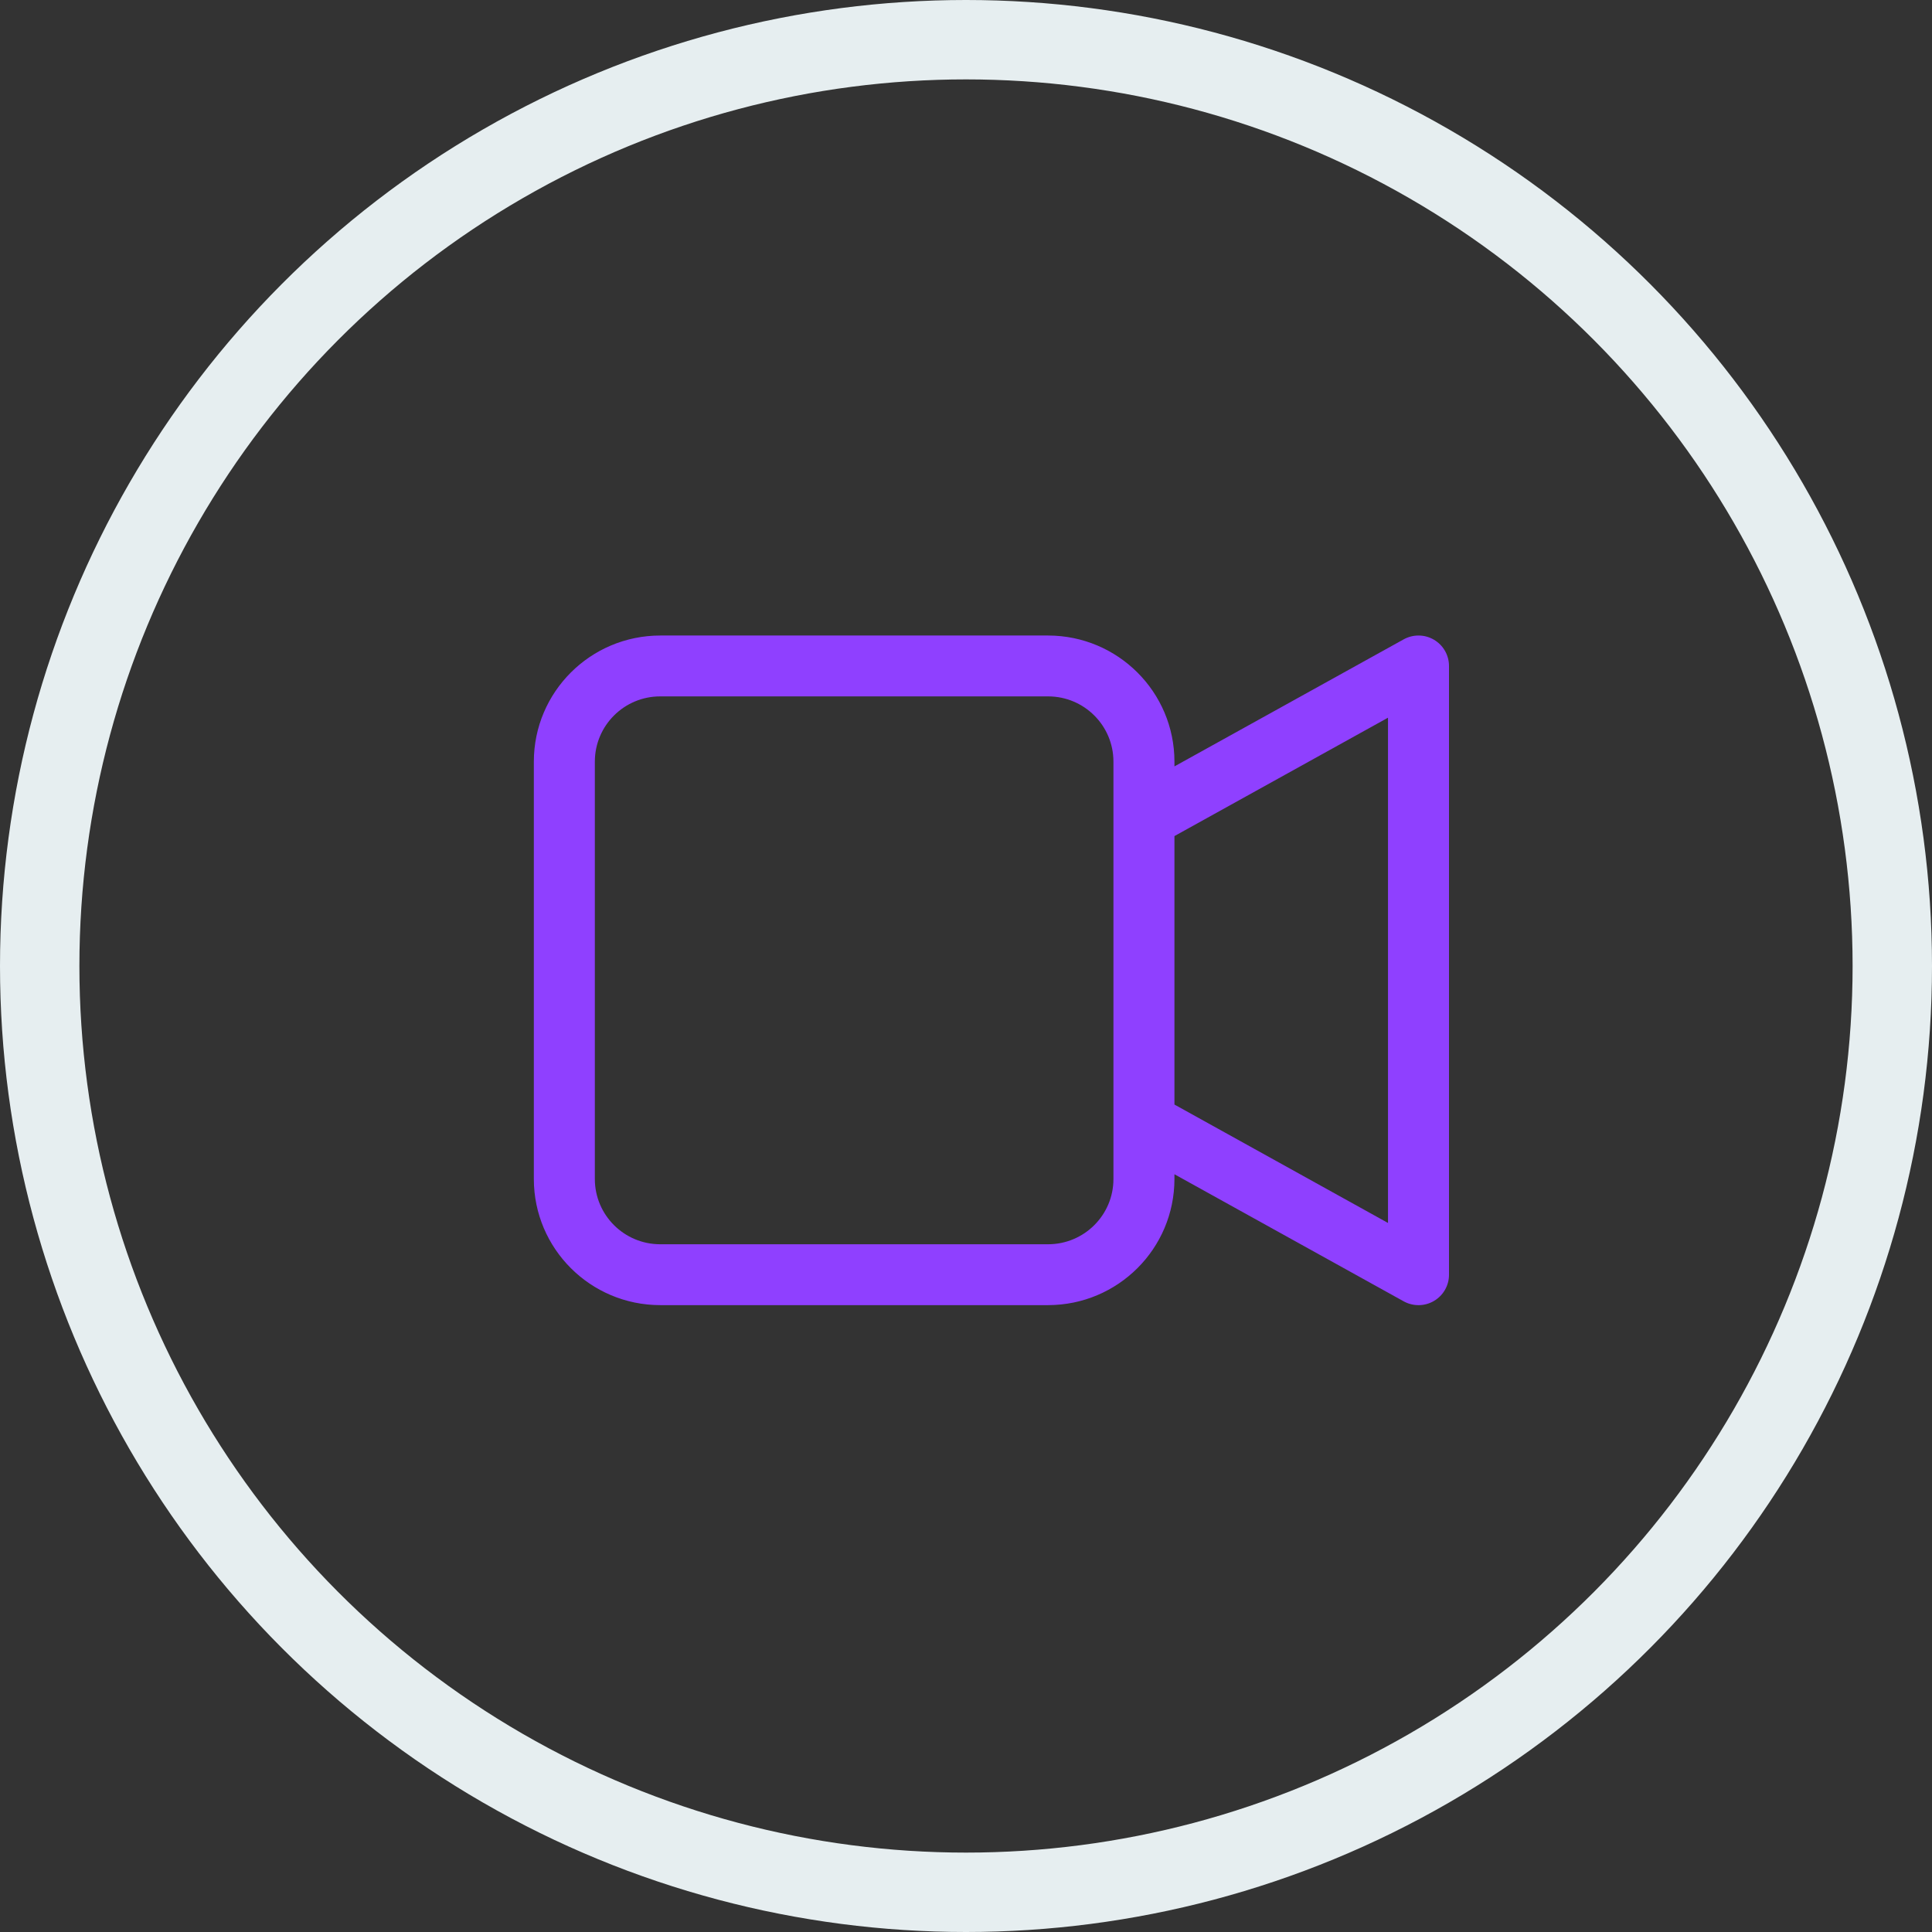
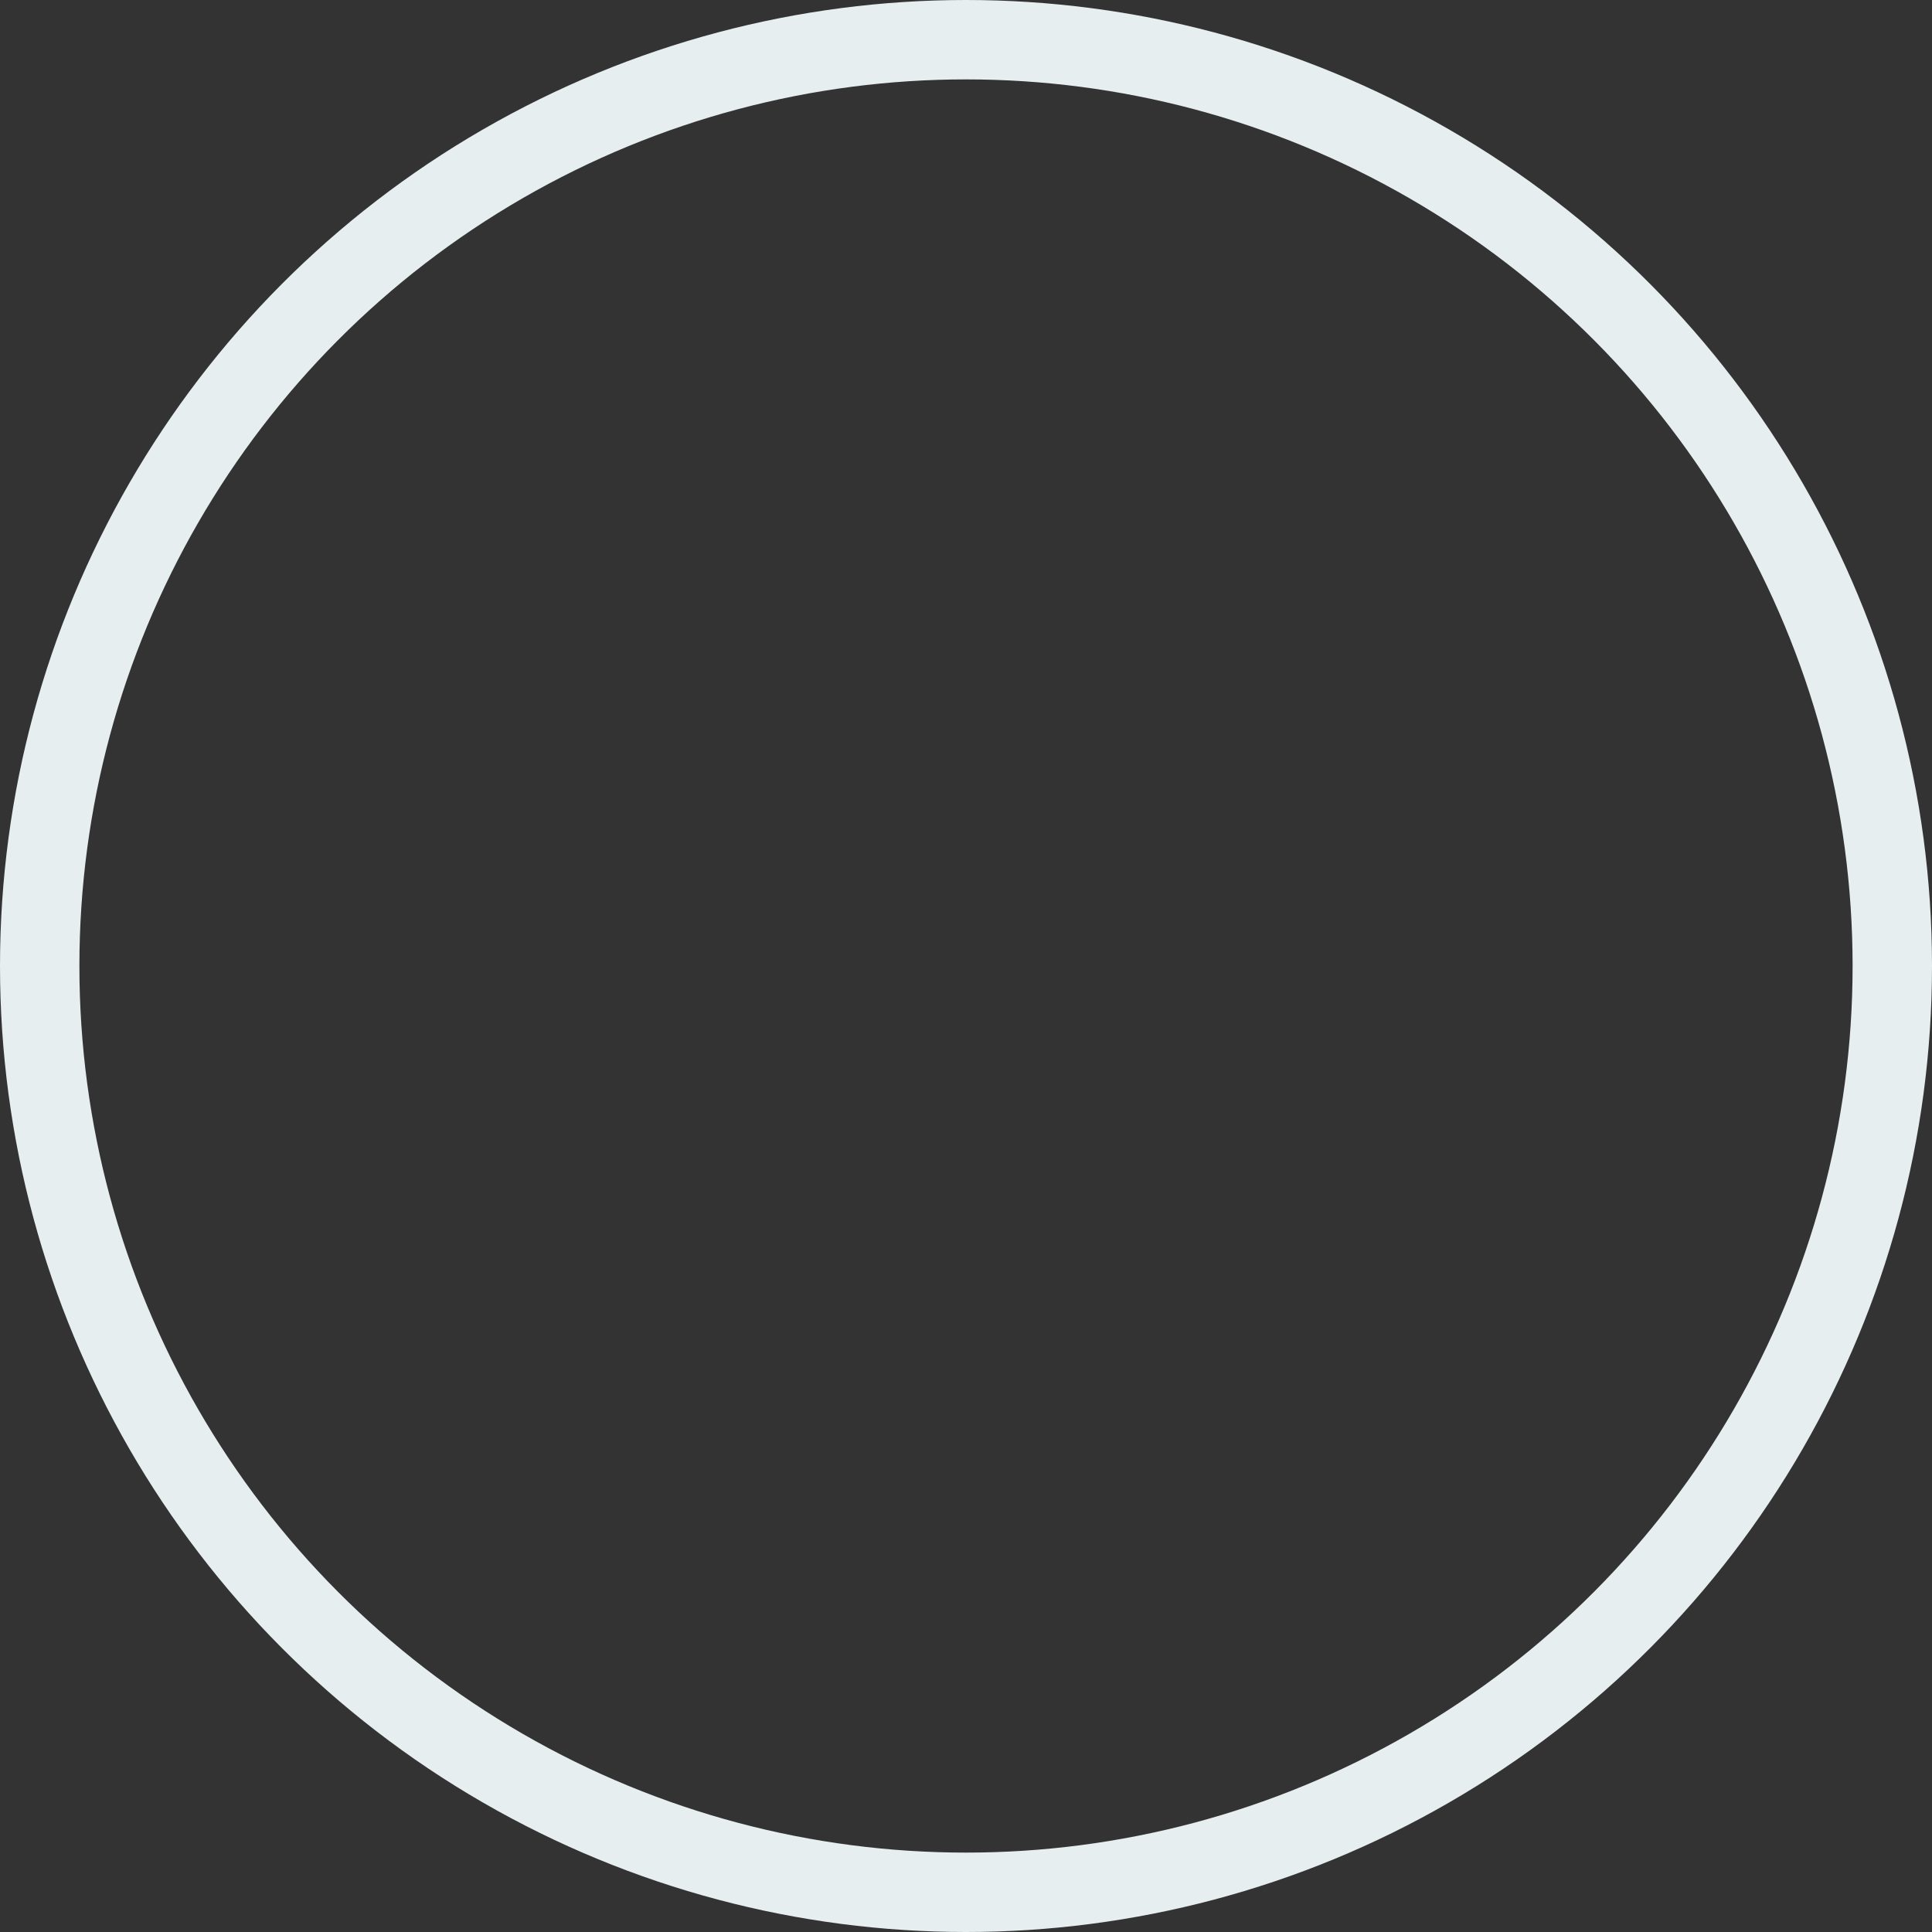
<svg xmlns="http://www.w3.org/2000/svg" width="73" height="73" viewBox="0 0 73 73" fill="none">
  <rect x="0" y="0" width="73" height="73" fill="#333333" stroke="none" />
  <circle cx="36.5" cy="36.5" r="35" stroke="#E6EEF0" stroke-width="3" />
-   <path fill-rule="evenodd" clip-rule="evenodd" d="M54.182 24.172C53.83 23.965 53.394 23.96 53.037 24.158L44.376 28.958V28.774C44.373 26.146 42.238 24.016 39.603 24.013H24.944C22.309 24.016 20.174 26.146 20.171 28.776V44.551C20.174 47.181 22.309 49.311 24.944 49.314H39.603C42.238 49.311 44.374 47.181 44.376 44.551V44.369L53.037 49.17C53.395 49.368 53.83 49.363 54.182 49.156C54.535 48.949 54.751 48.571 54.75 48.164V25.163C54.75 24.756 54.534 24.379 54.182 24.172ZM42.071 44.551C42.07 45.911 40.966 47.012 39.603 47.014H24.944C23.582 47.012 22.478 45.911 22.476 44.551V28.776C22.478 27.416 23.582 26.314 24.944 26.313H39.603C40.966 26.314 42.07 27.416 42.071 28.776V44.551ZM44.376 41.735L52.445 46.209V27.118L44.376 31.591V41.735Z" fill="#8F40FF" />
</svg>